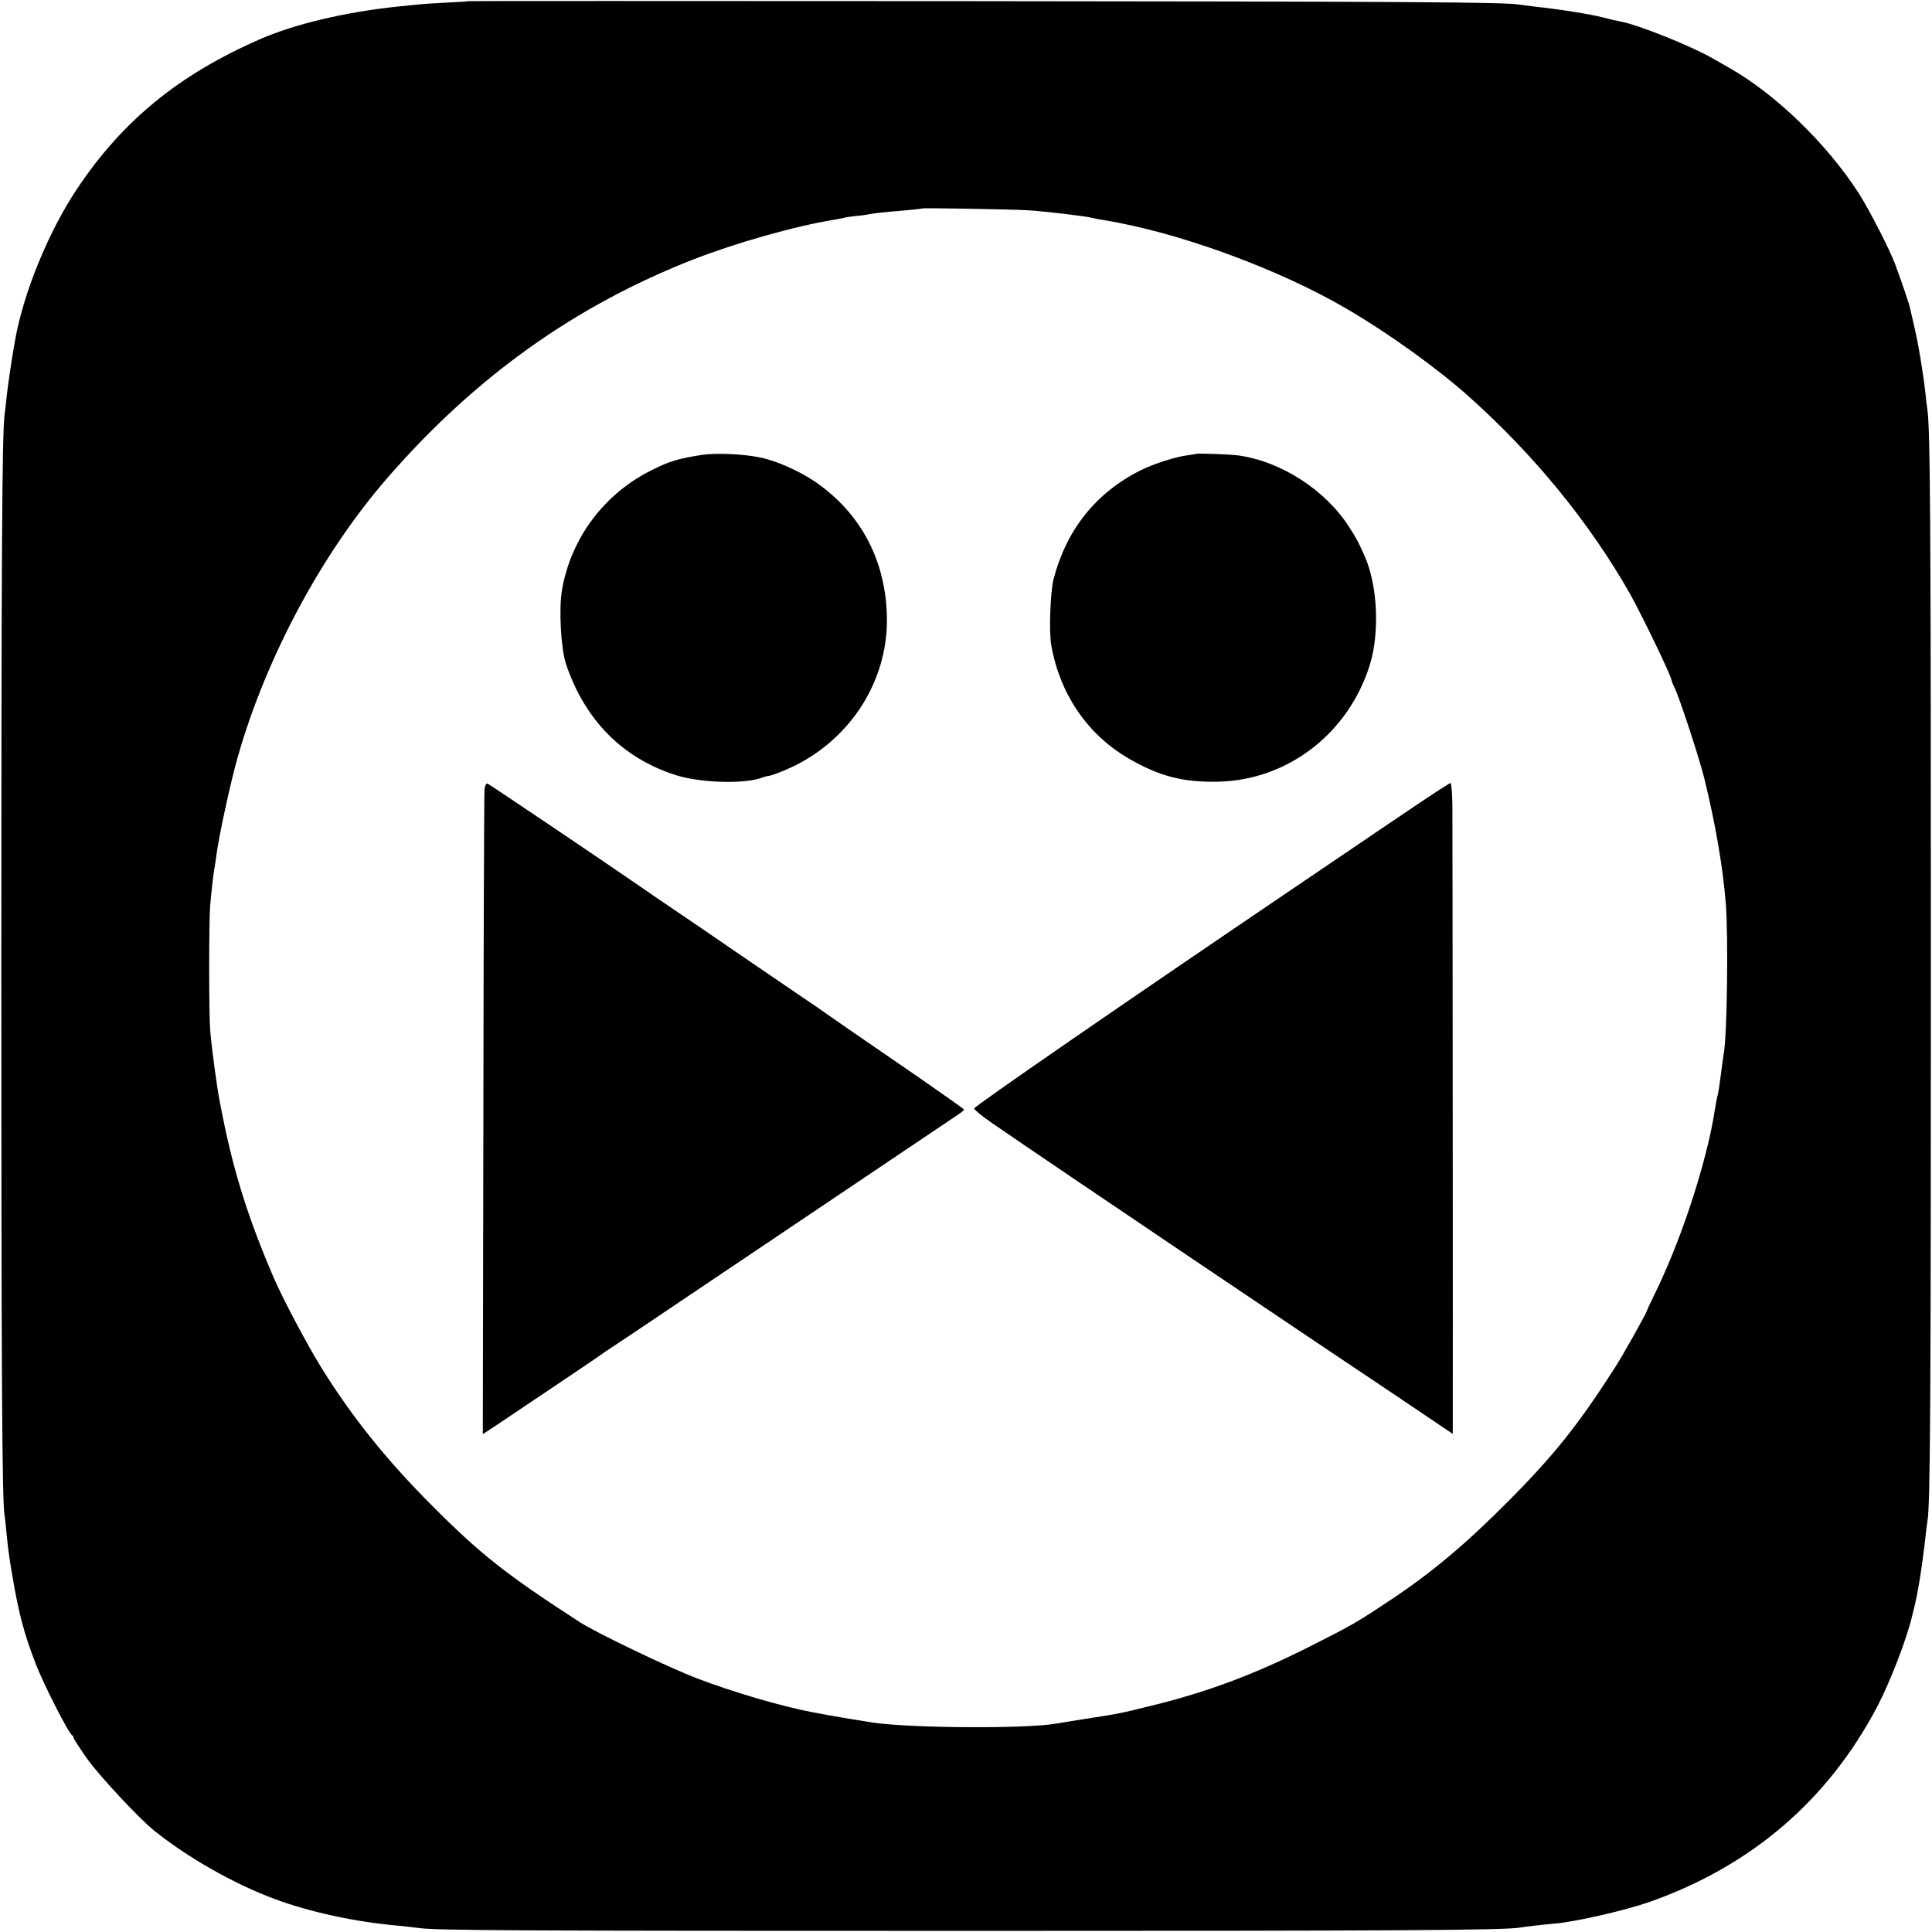
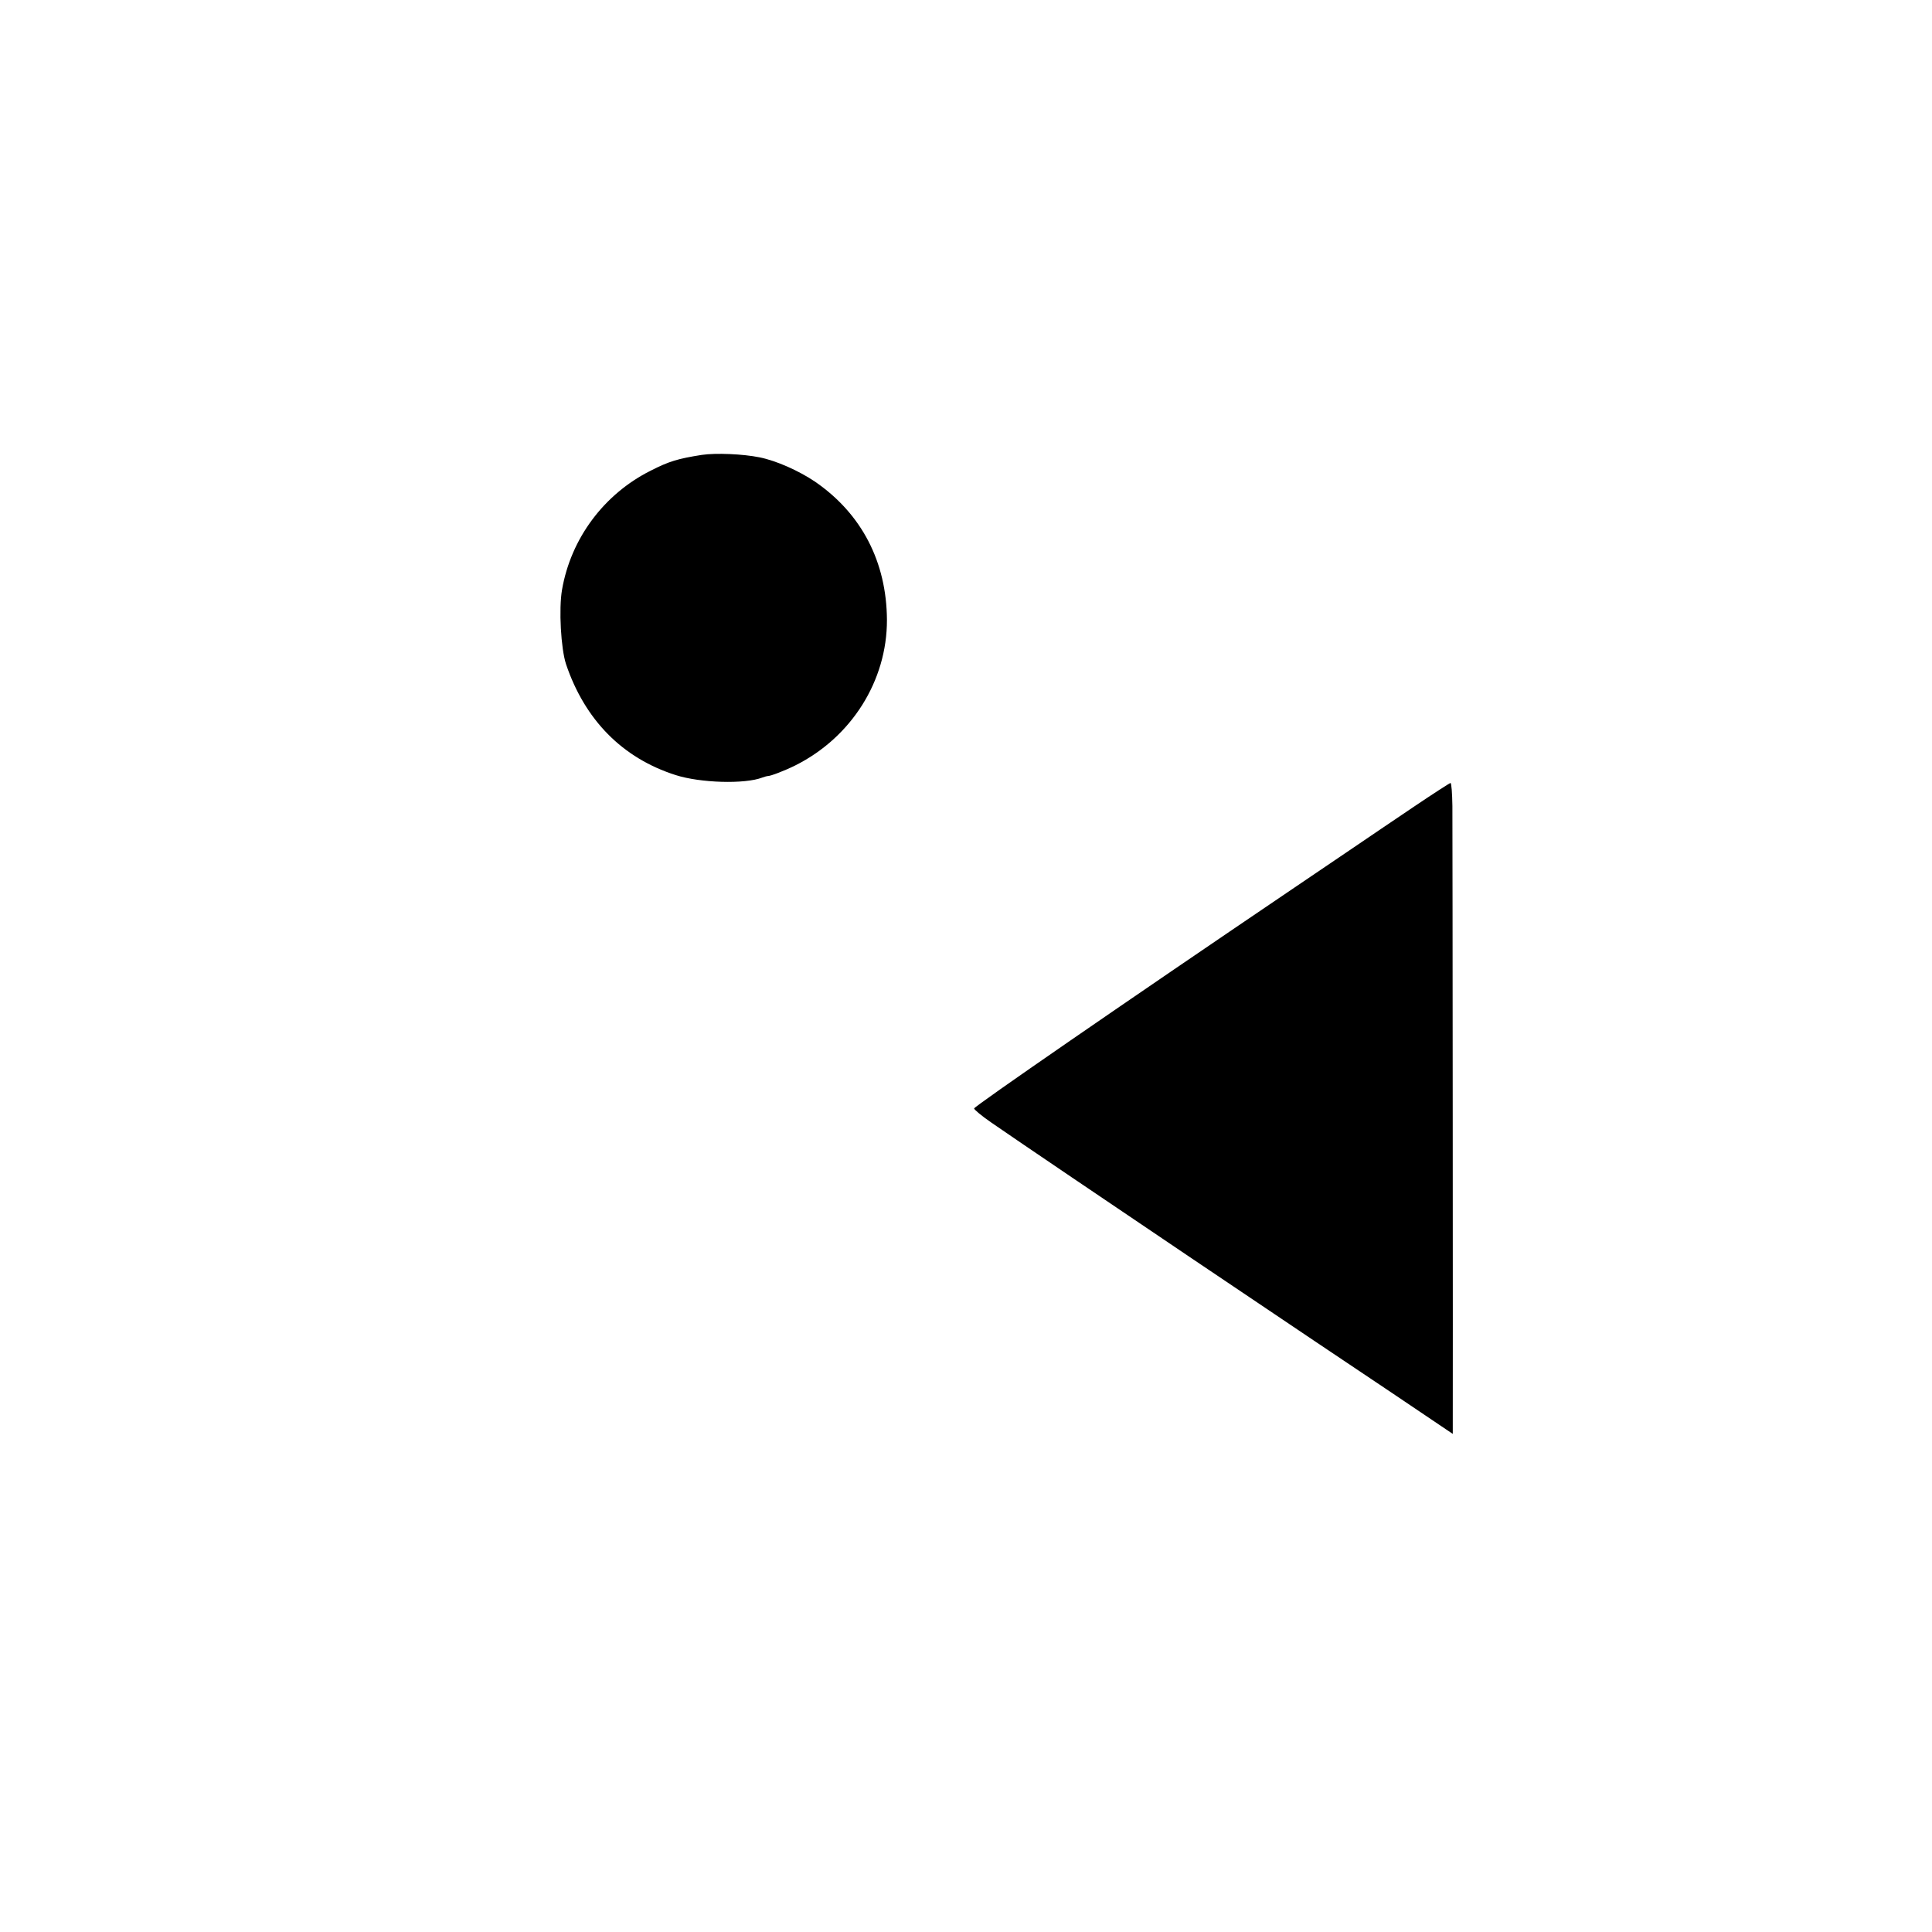
<svg xmlns="http://www.w3.org/2000/svg" version="1.0" width="1024pt" height="1024pt" viewBox="0 0 1024 1024" preserveAspectRatio="xMidYMid meet">
  <g transform="translate(0,1024) scale(0.1,-0.1)" fill="#000000" stroke="none">
-     <path d="M2487 10234 c-1 -1 -56 -5 -122 -8 -66 -3 -138 -8 -160 -11 -22 -2 -67 -7 -100 -10 -275 -29 -545 -93 -725 -172 -430 -187 -730 -432 -971 -793 -153 -229 -286 -555 -330 -808 -18 -104 -38 -236 -44 -297 -4 -33 -8 -76 -11 -95 -13 -102 -17 -777 -17 -2920 0 -2145 4 -2838 17 -2910 2 -14 7 -54 10 -90 8 -85 15 -138 32 -235 34 -200 62 -305 122 -460 41 -109 177 -375 195 -383 4 -2 7 -8 7 -13 0 -5 33 -55 72 -111 65 -91 273 -314 353 -379 179 -144 421 -282 638 -363 184 -69 427 -122 652 -142 33 -3 85 -9 116 -13 99 -13 500 -15 2984 -15 2200 0 2777 3 2855 18 22 4 124 16 185 21 111 10 375 71 500 115 539 191 944 539 1205 1035 69 132 156 358 185 481 2 10 9 38 15 62 5 23 13 58 16 78 3 20 8 46 10 58 2 11 6 39 9 61 3 22 8 56 10 75 3 19 8 60 11 90 3 30 8 66 10 80 15 80 18 632 18 2960 0 2294 -3 2813 -18 2925 -3 17 -7 54 -10 84 -12 109 -38 268 -58 351 -11 47 -21 94 -24 105 -3 19 -42 133 -79 234 -28 76 -139 293 -196 381 -168 259 -435 518 -679 658 -19 11 -62 35 -95 54 -114 65 -381 172 -476 192 -41 8 -62 13 -104 24 -66 17 -235 44 -360 57 -33 4 -71 9 -85 11 -74 13 -621 16 -2973 18 -1423 1 -2589 1 -2590 0z m2953 -1108 c90 -5 318 -32 350 -41 8 -2 31 -7 50 -10 396 -62 939 -260 1305 -476 214 -125 472 -311 635 -456 350 -312 644 -672 858 -1048 64 -114 222 -441 222 -462 0 -4 7 -21 15 -37 24 -46 131 -372 158 -481 59 -240 99 -472 114 -664 14 -173 7 -709 -11 -796 -3 -19 -8 -56 -21 -155 -3 -25 -8 -52 -10 -60 -2 -8 -7 -30 -10 -47 -13 -80 -17 -102 -31 -168 -60 -271 -173 -596 -291 -838 -24 -48 -43 -90 -43 -92 0 -9 -126 -234 -168 -300 -196 -306 -326 -469 -567 -711 -223 -225 -404 -377 -620 -521 -183 -122 -205 -135 -445 -256 -286 -143 -531 -235 -825 -307 -179 -44 -170 -42 -350 -70 -71 -11 -143 -23 -160 -26 -159 -27 -765 -24 -970 6 -90 14 -215 35 -320 55 -166 32 -415 105 -610 179 -154 59 -531 240 -620 297 -393 254 -531 363 -790 624 -234 234 -420 466 -578 720 -76 122 -206 367 -255 480 -143 332 -221 585 -286 930 -18 93 -43 281 -52 385 -7 85 -7 576 0 660 6 72 17 168 22 194 2 12 7 41 10 66 12 100 77 399 115 531 152 531 447 1079 794 1478 466 535 992 910 1620 1156 229 89 540 177 745 210 19 3 42 8 50 10 8 3 38 7 65 10 28 2 61 7 75 10 26 5 67 10 200 21 41 4 76 8 78 9 4 4 449 -4 552 -9z" />
    <path d="M3720 7829 c-127 -20 -174 -34 -272 -84 -247 -124 -422 -359 -469 -630 -18 -102 -6 -313 21 -395 100 -296 299 -498 581 -588 131 -42 367 -49 460 -13 13 5 26 8 29 8 13 -1 91 29 145 56 298 149 487 449 486 772 -2 307 -134 562 -381 732 -86 58 -205 111 -294 129 -89 18 -232 24 -306 13z" />
-     <path d="M6337 7834 c-1 -1 -20 -4 -42 -7 -61 -7 -183 -46 -250 -80 -237 -119 -393 -315 -461 -577 -17 -67 -25 -280 -12 -350 45 -256 189 -469 403 -596 166 -98 296 -132 486 -127 367 10 686 257 799 618 53 170 42 421 -26 575 -32 72 -39 87 -82 155 -125 196 -358 348 -587 381 -46 6 -222 13 -228 8z" />
-     <path d="M2568 6056 c-2 -19 -5 -796 -6 -1726 l-3 -1691 28 18 c15 10 114 75 218 146 105 70 235 158 290 195 55 37 102 69 105 72 3 3 13 10 22 15 9 6 108 71 220 147 378 254 891 599 1243 836 193 130 367 247 388 261 20 13 37 27 37 30 0 3 -158 114 -350 246 -193 132 -359 247 -370 255 -10 8 -82 58 -160 110 -77 52 -226 154 -330 225 -104 72 -239 164 -300 205 -61 41 -159 108 -218 149 -201 139 -787 533 -798 538 -7 2 -13 -10 -16 -31z" />
    <path d="M7492 5963 c-103 -69 -248 -168 -322 -218 -74 -50 -214 -145 -310 -210 -910 -616 -1692 -1156 -1697 -1170 -1 -5 39 -39 90 -74 109 -76 687 -467 1052 -713 651 -438 769 -518 1073 -721 l322 -217 0 42 c1 101 -1 3175 -2 3286 -1 67 -5 122 -10 122 -4 0 -92 -57 -196 -127z" />
  </g>
</svg>